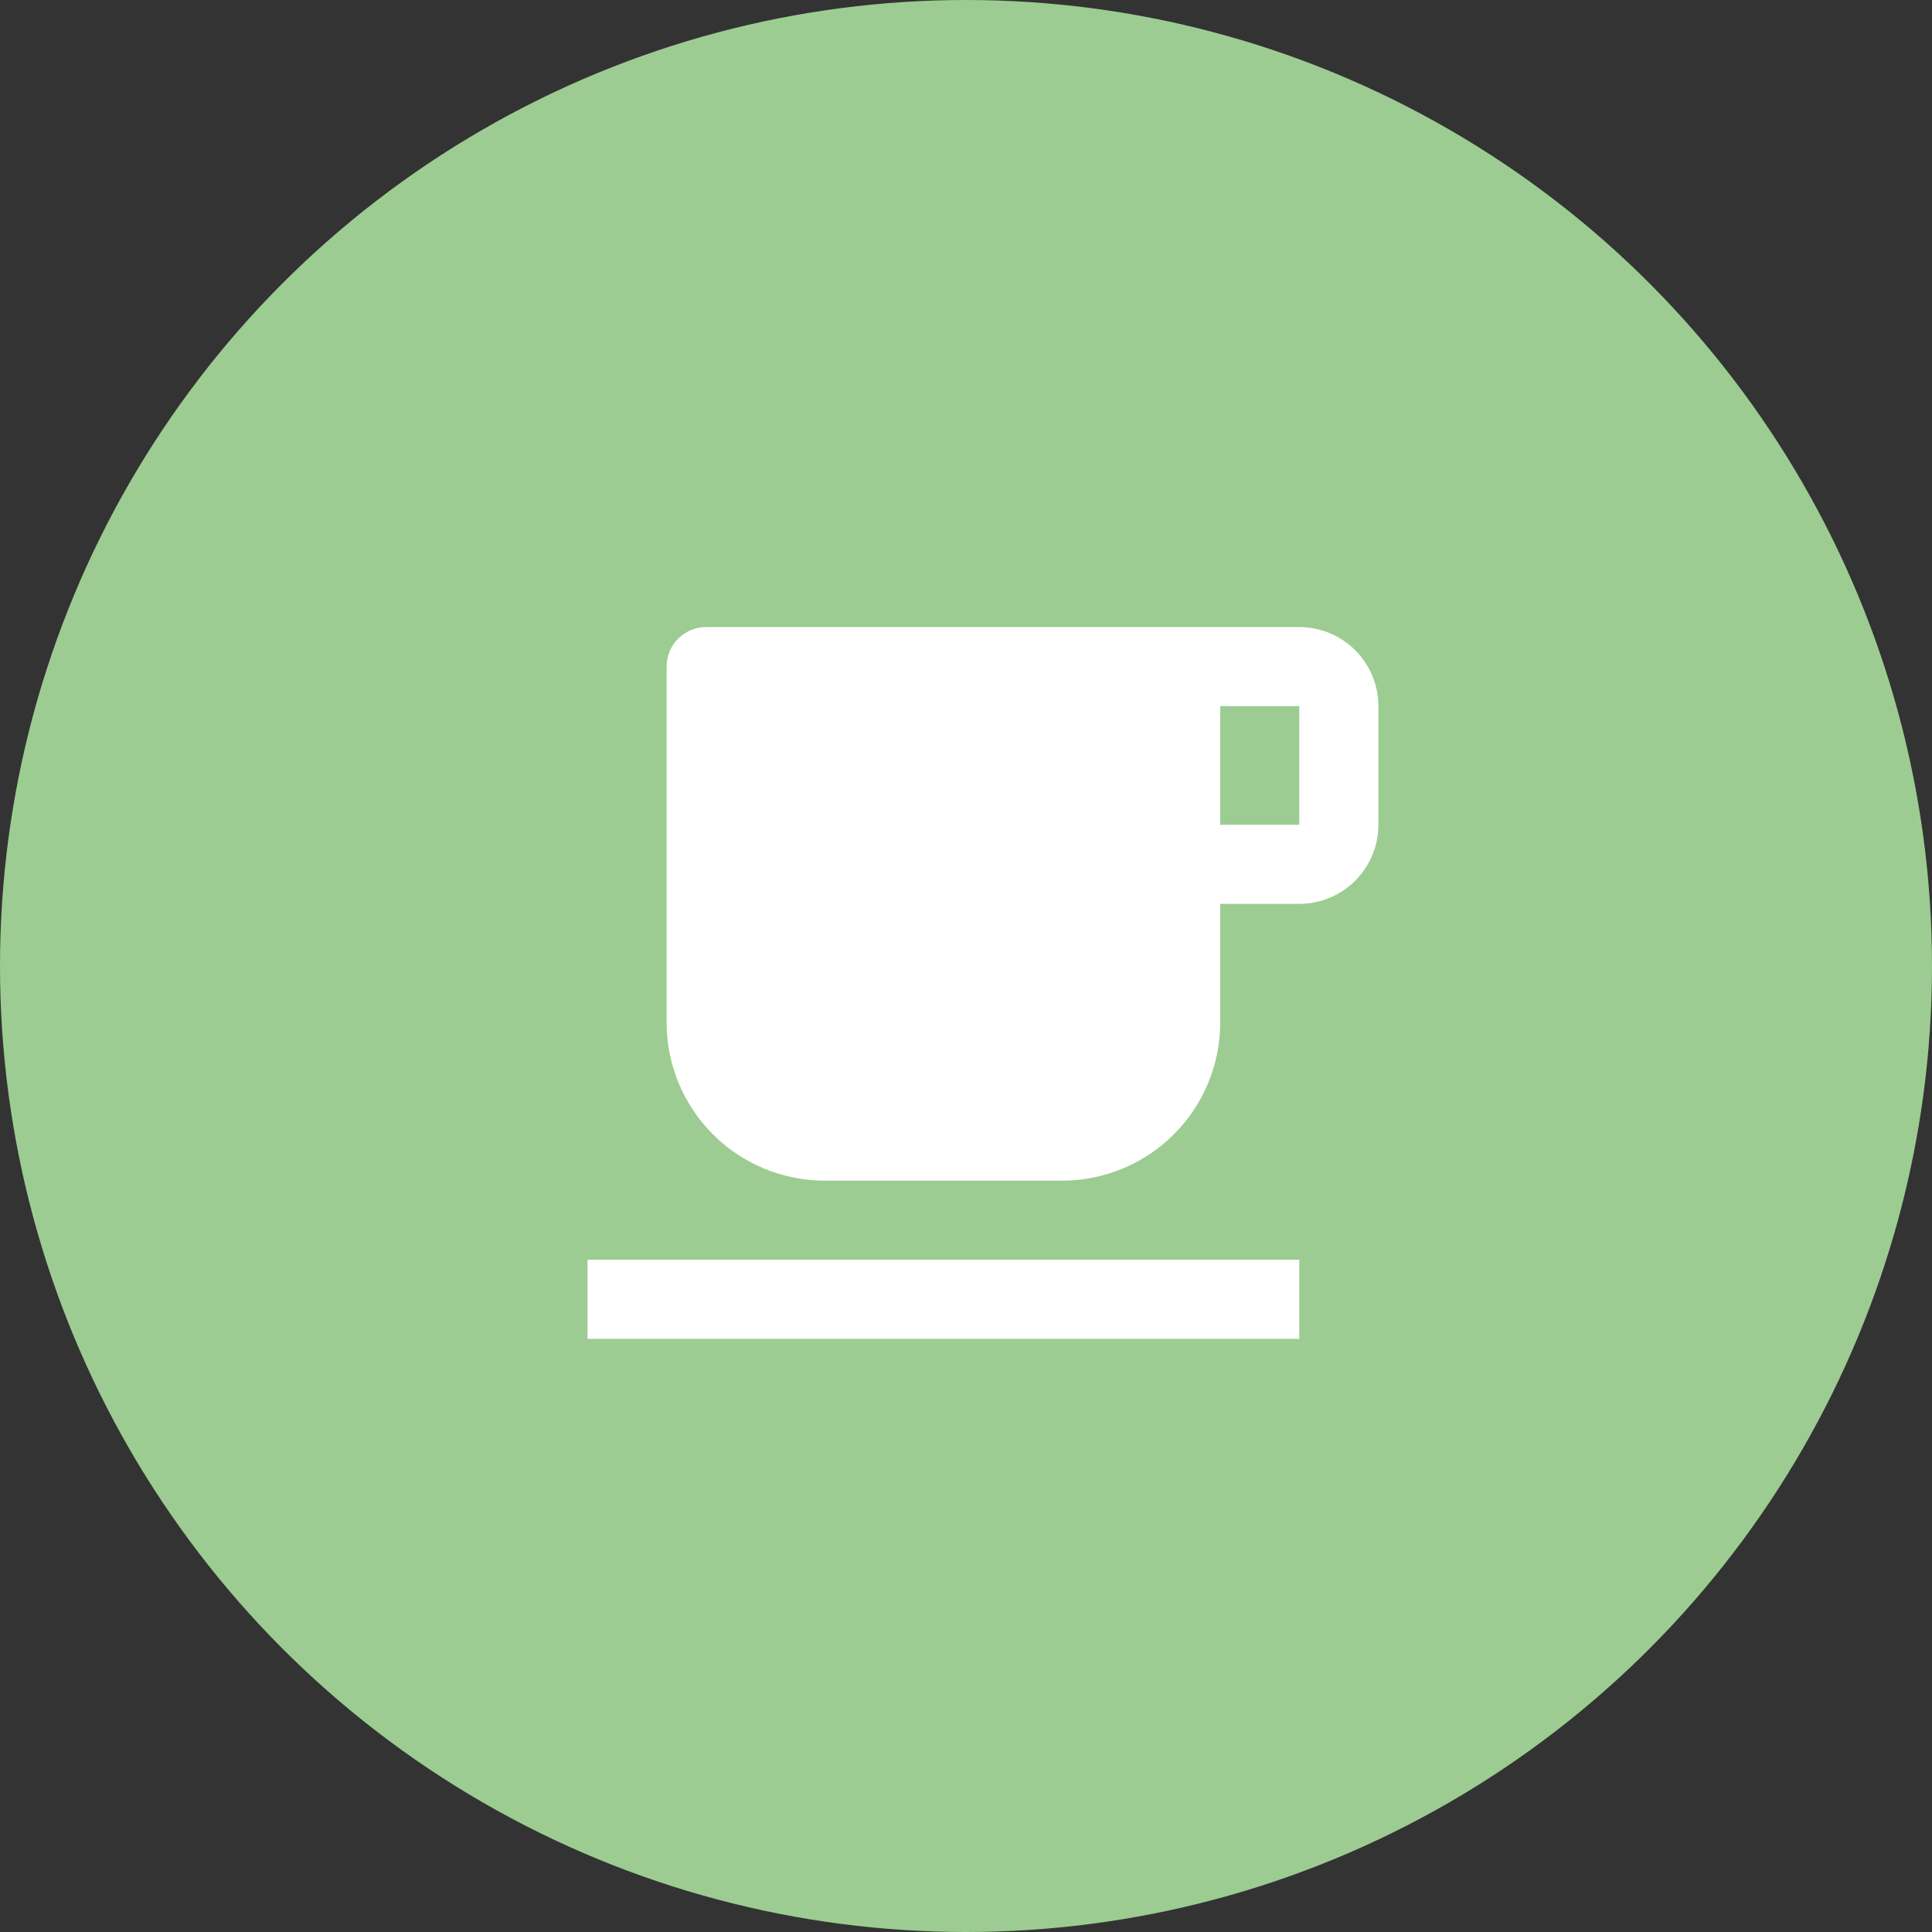
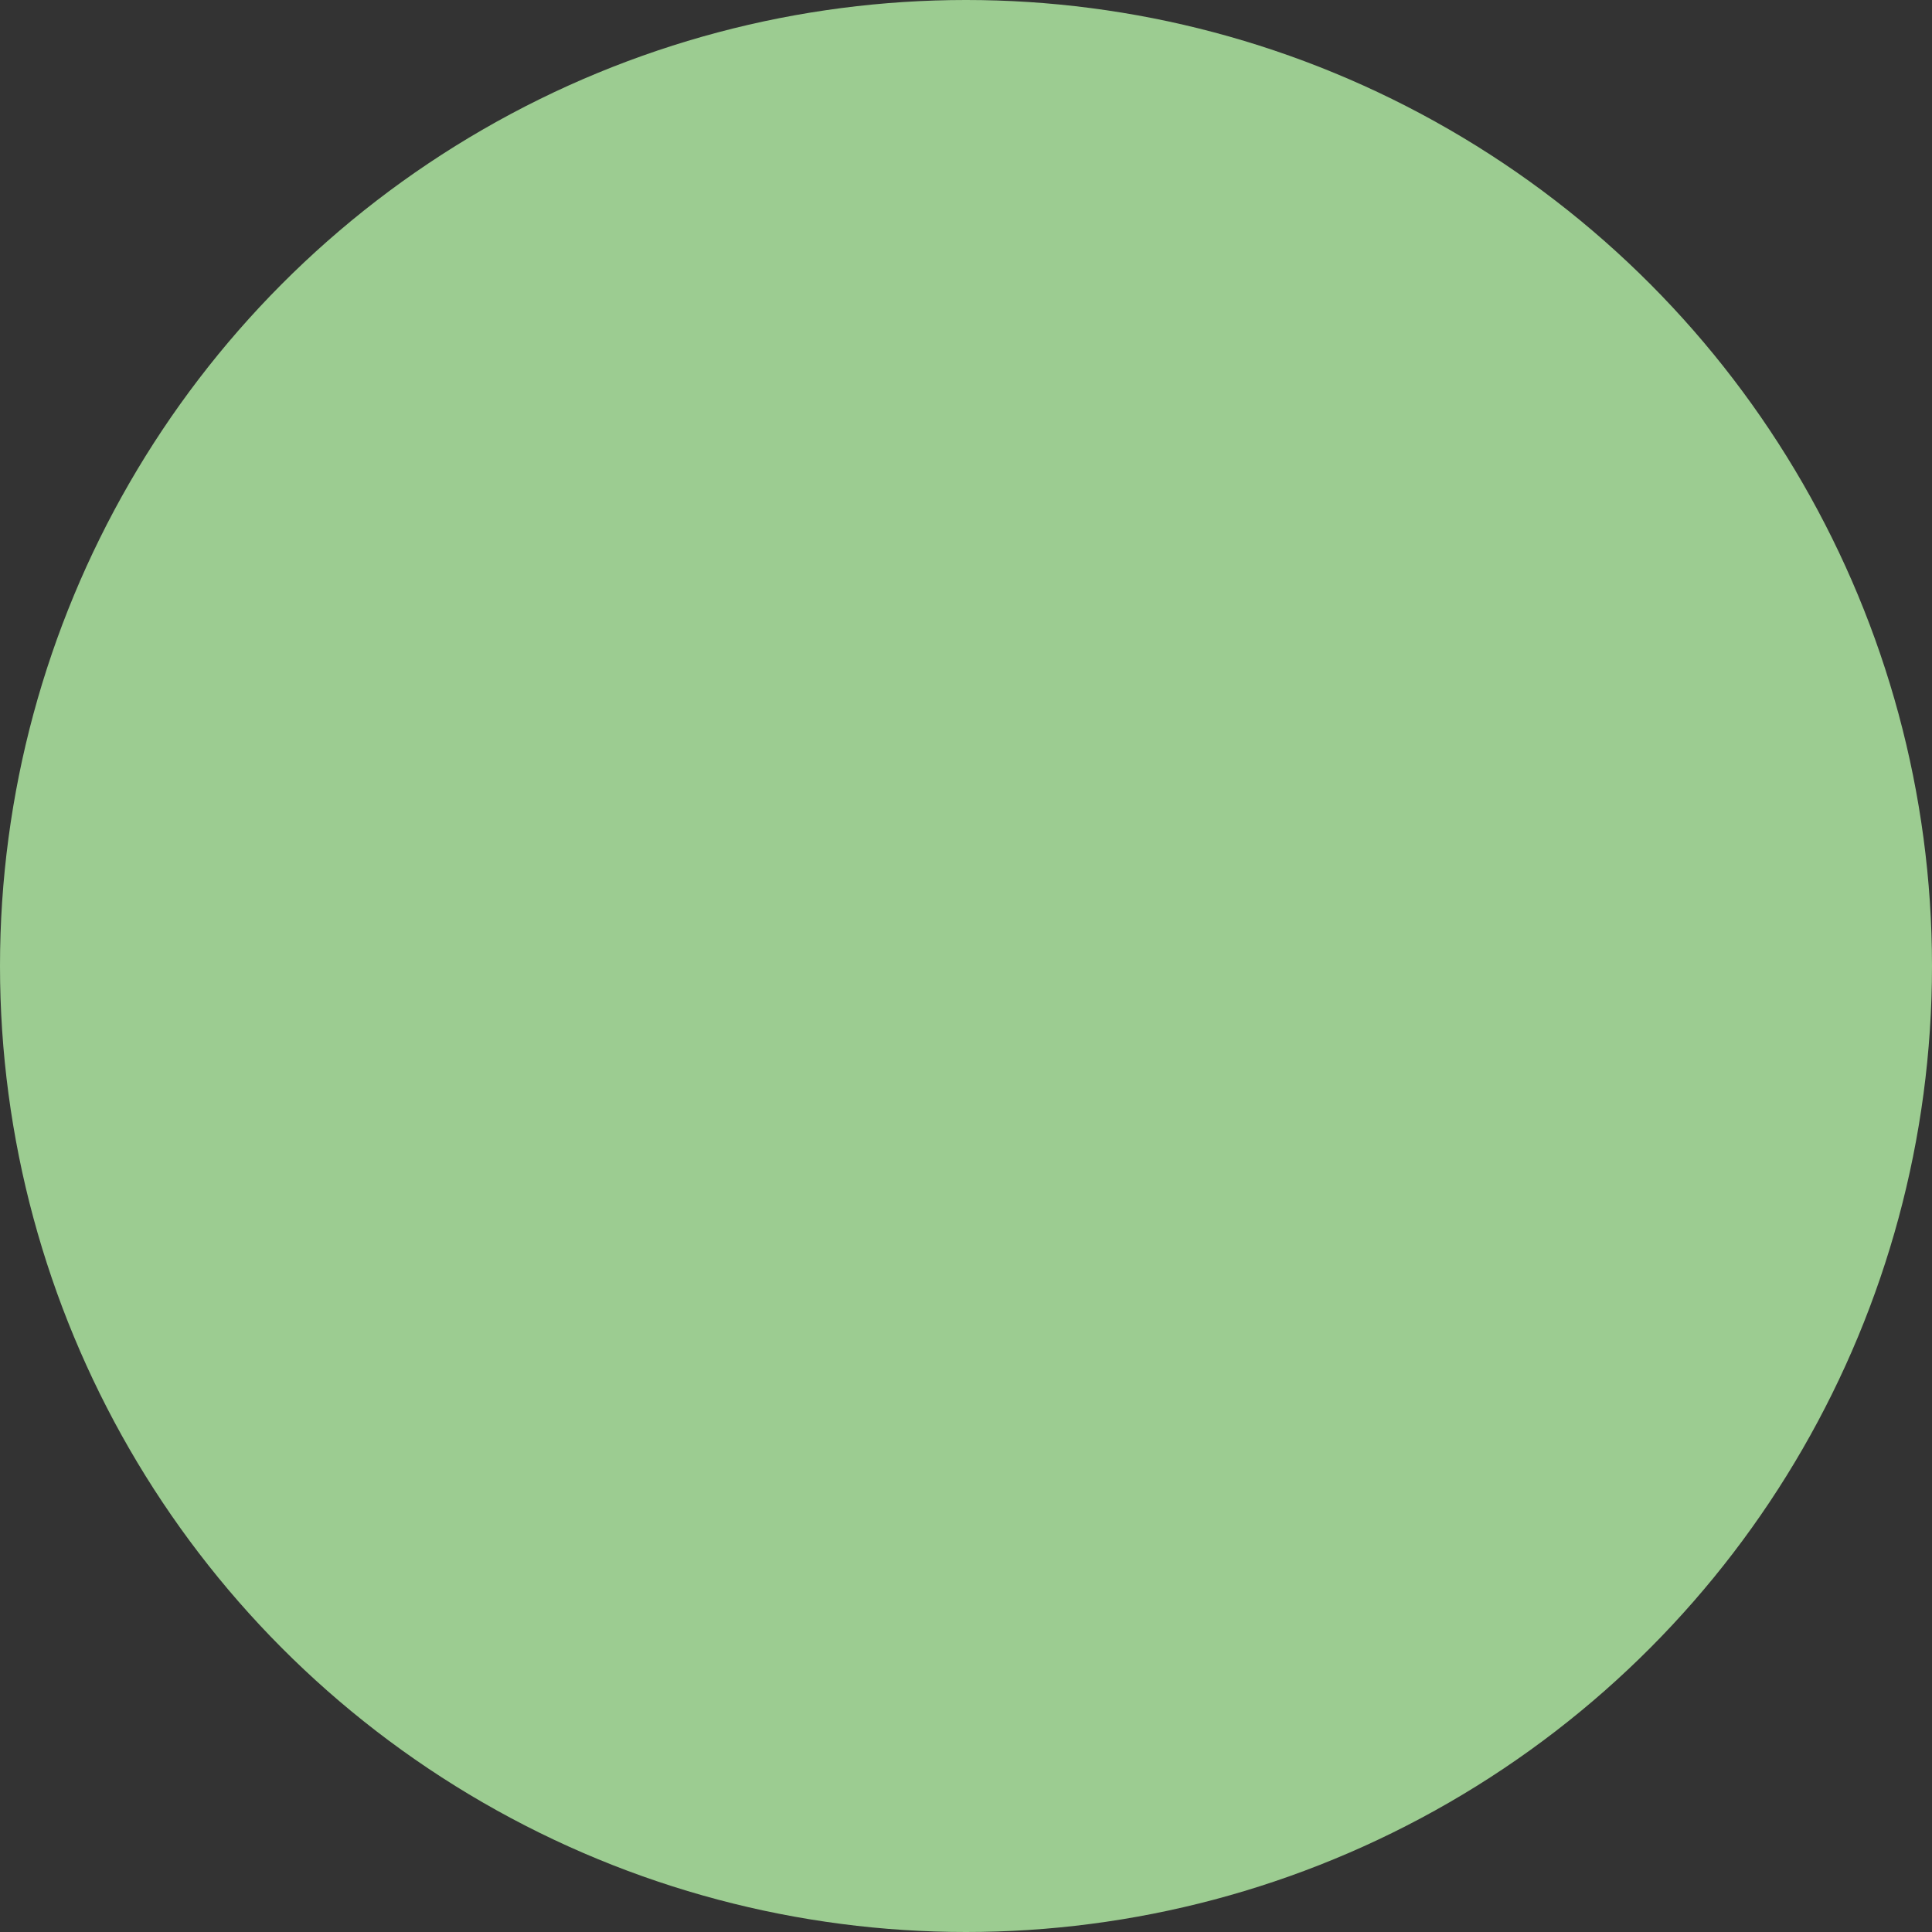
<svg xmlns="http://www.w3.org/2000/svg" width="57" height="57" fill="none" viewBox="0 0 57 57">
  <rect x="0" y="0" width="57" height="57" fill="#333333" stroke="none" />
  <circle cx="28.5" cy="28.5" r="28.5" fill="#9CCC91" />
-   <path fill="#fff" d="M20.833 18.5h17.5c.62 0 1.213.246 1.65.683.438.438.684 1.032.684 1.65v3.5c0 .62-.246 1.213-.684 1.65-.437.438-1.03.684-1.65.684H36v3.5c0 1.237-.492 2.424-1.367 3.3-.875.875-2.062 1.366-3.3 1.366h-7c-1.237 0-2.424-.491-3.3-1.366-.875-.876-1.366-2.063-1.366-3.3v-10.5c0-.31.122-.607.341-.825.22-.22.516-.342.825-.342zM36 20.833v3.5h2.333v-3.5H36zM17.333 37.167h21V39.5h-21v-2.333z" />
</svg>